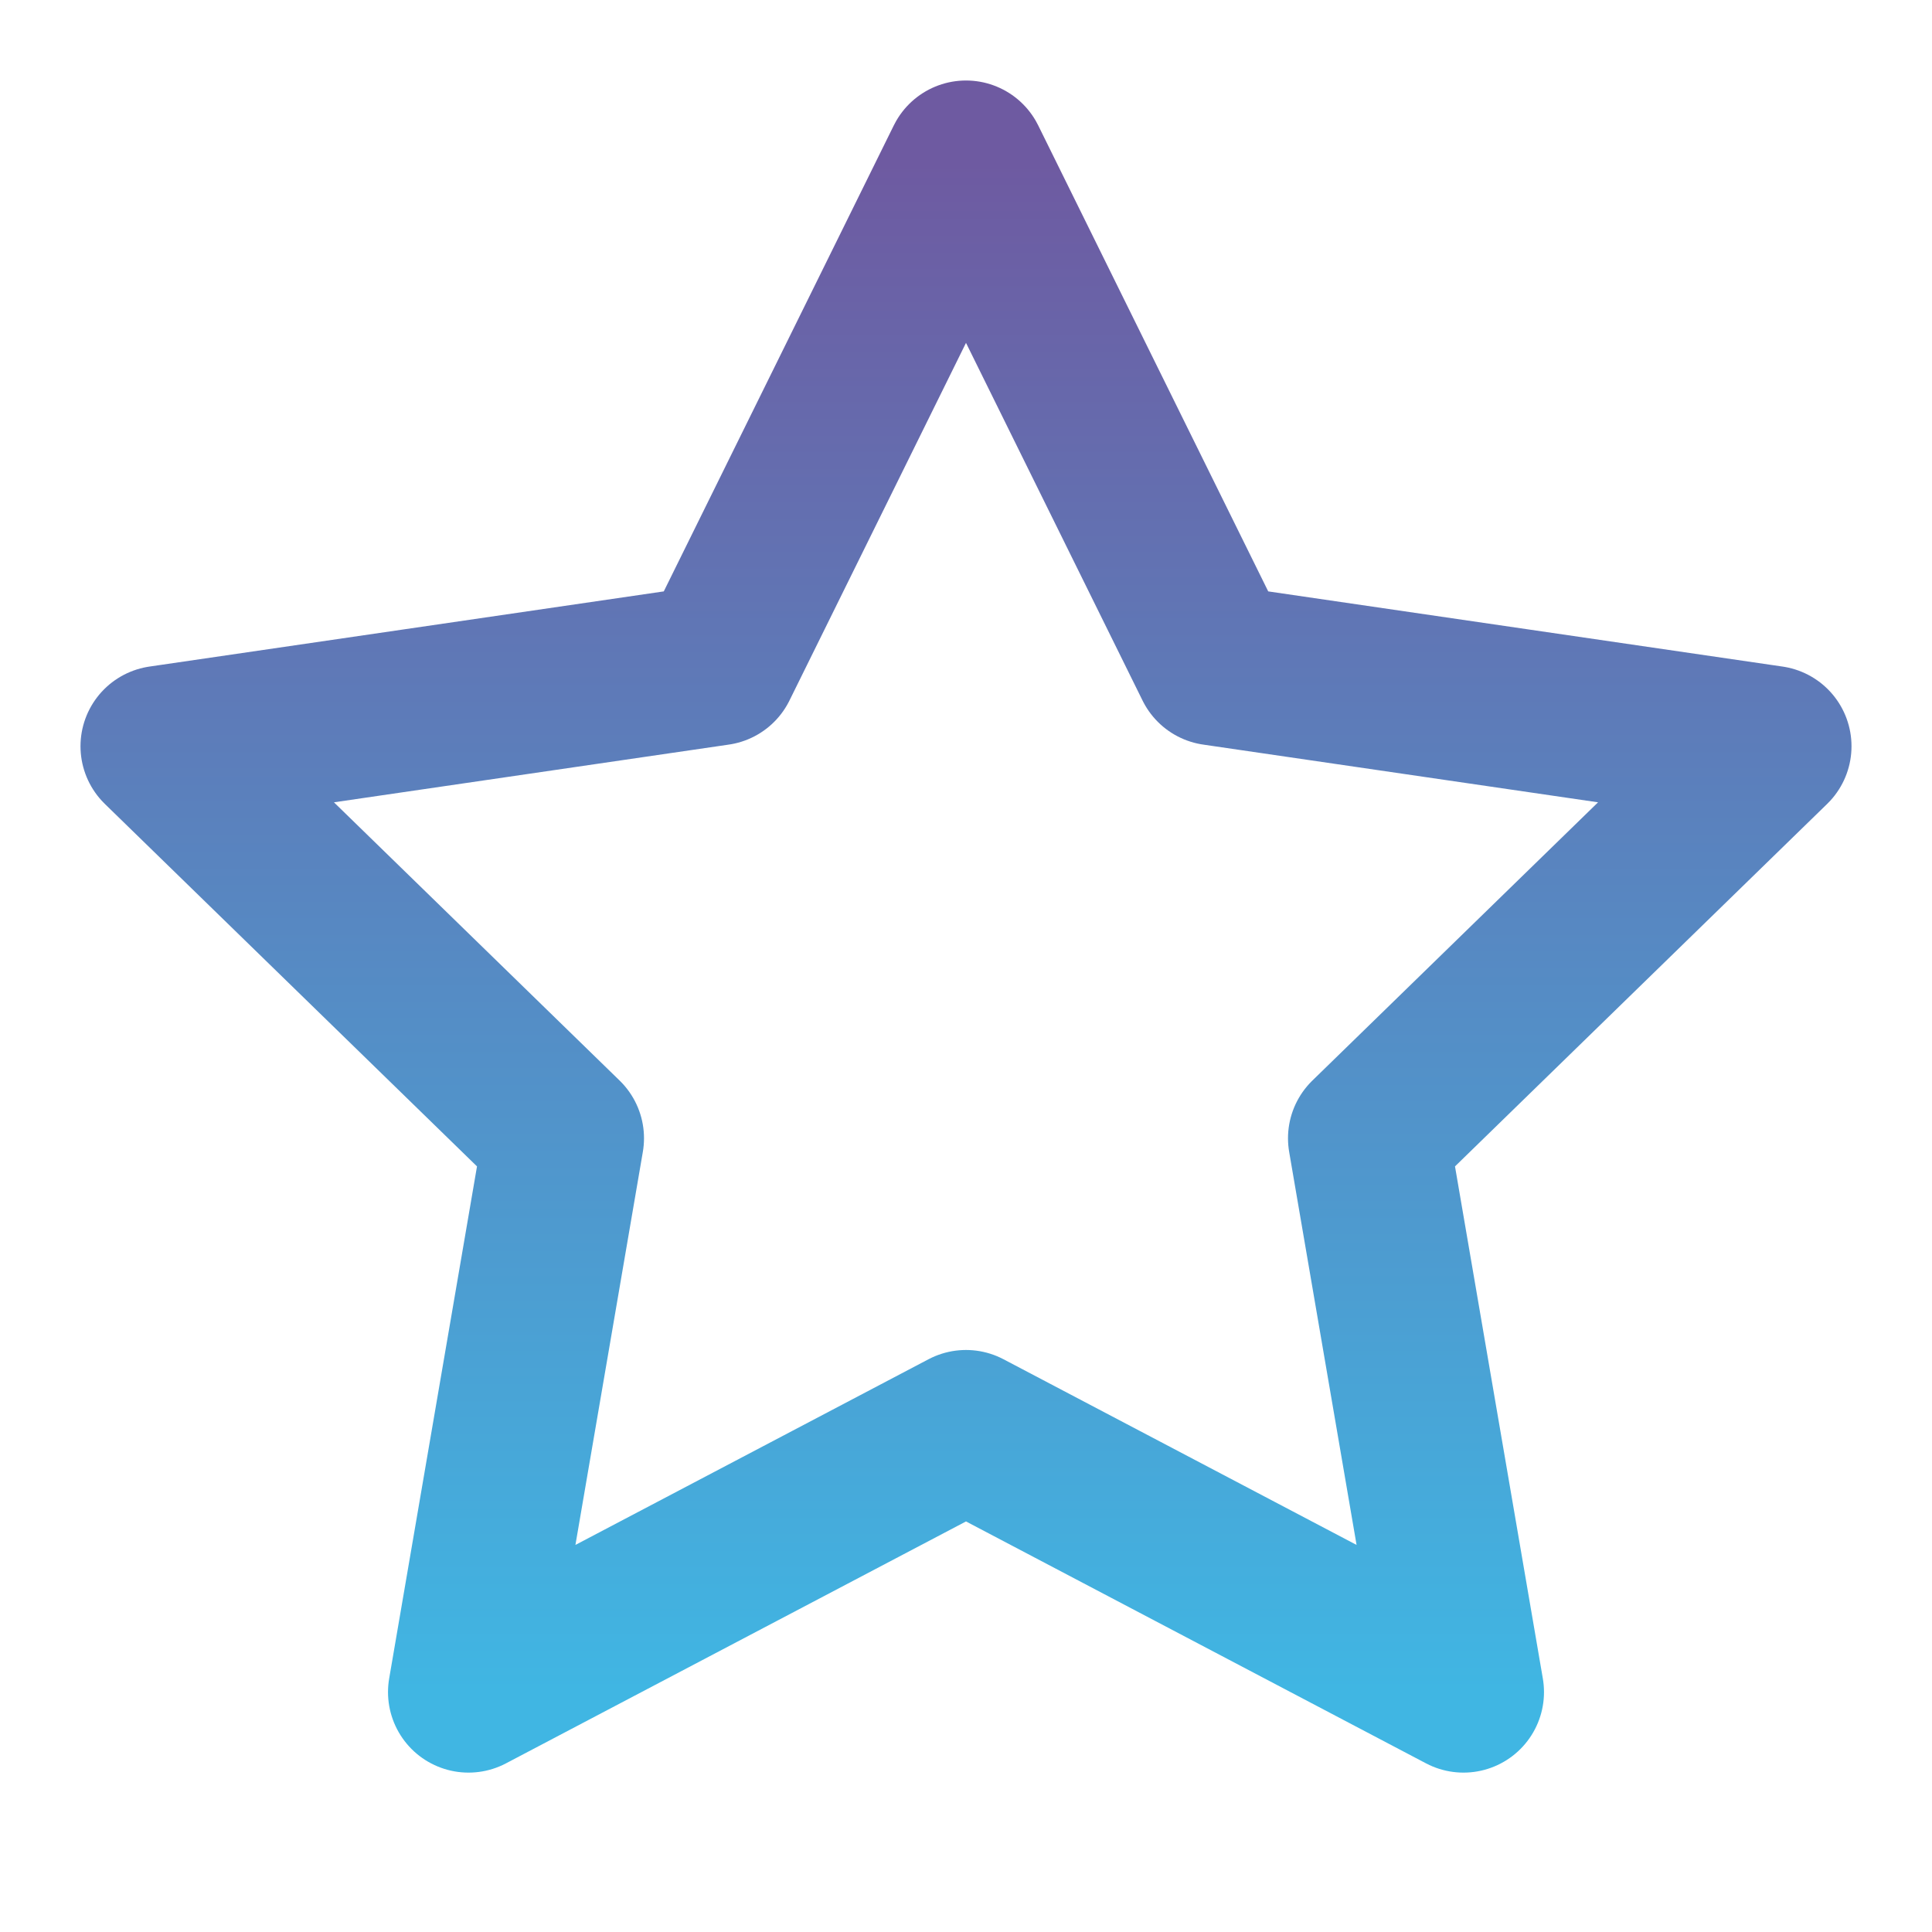
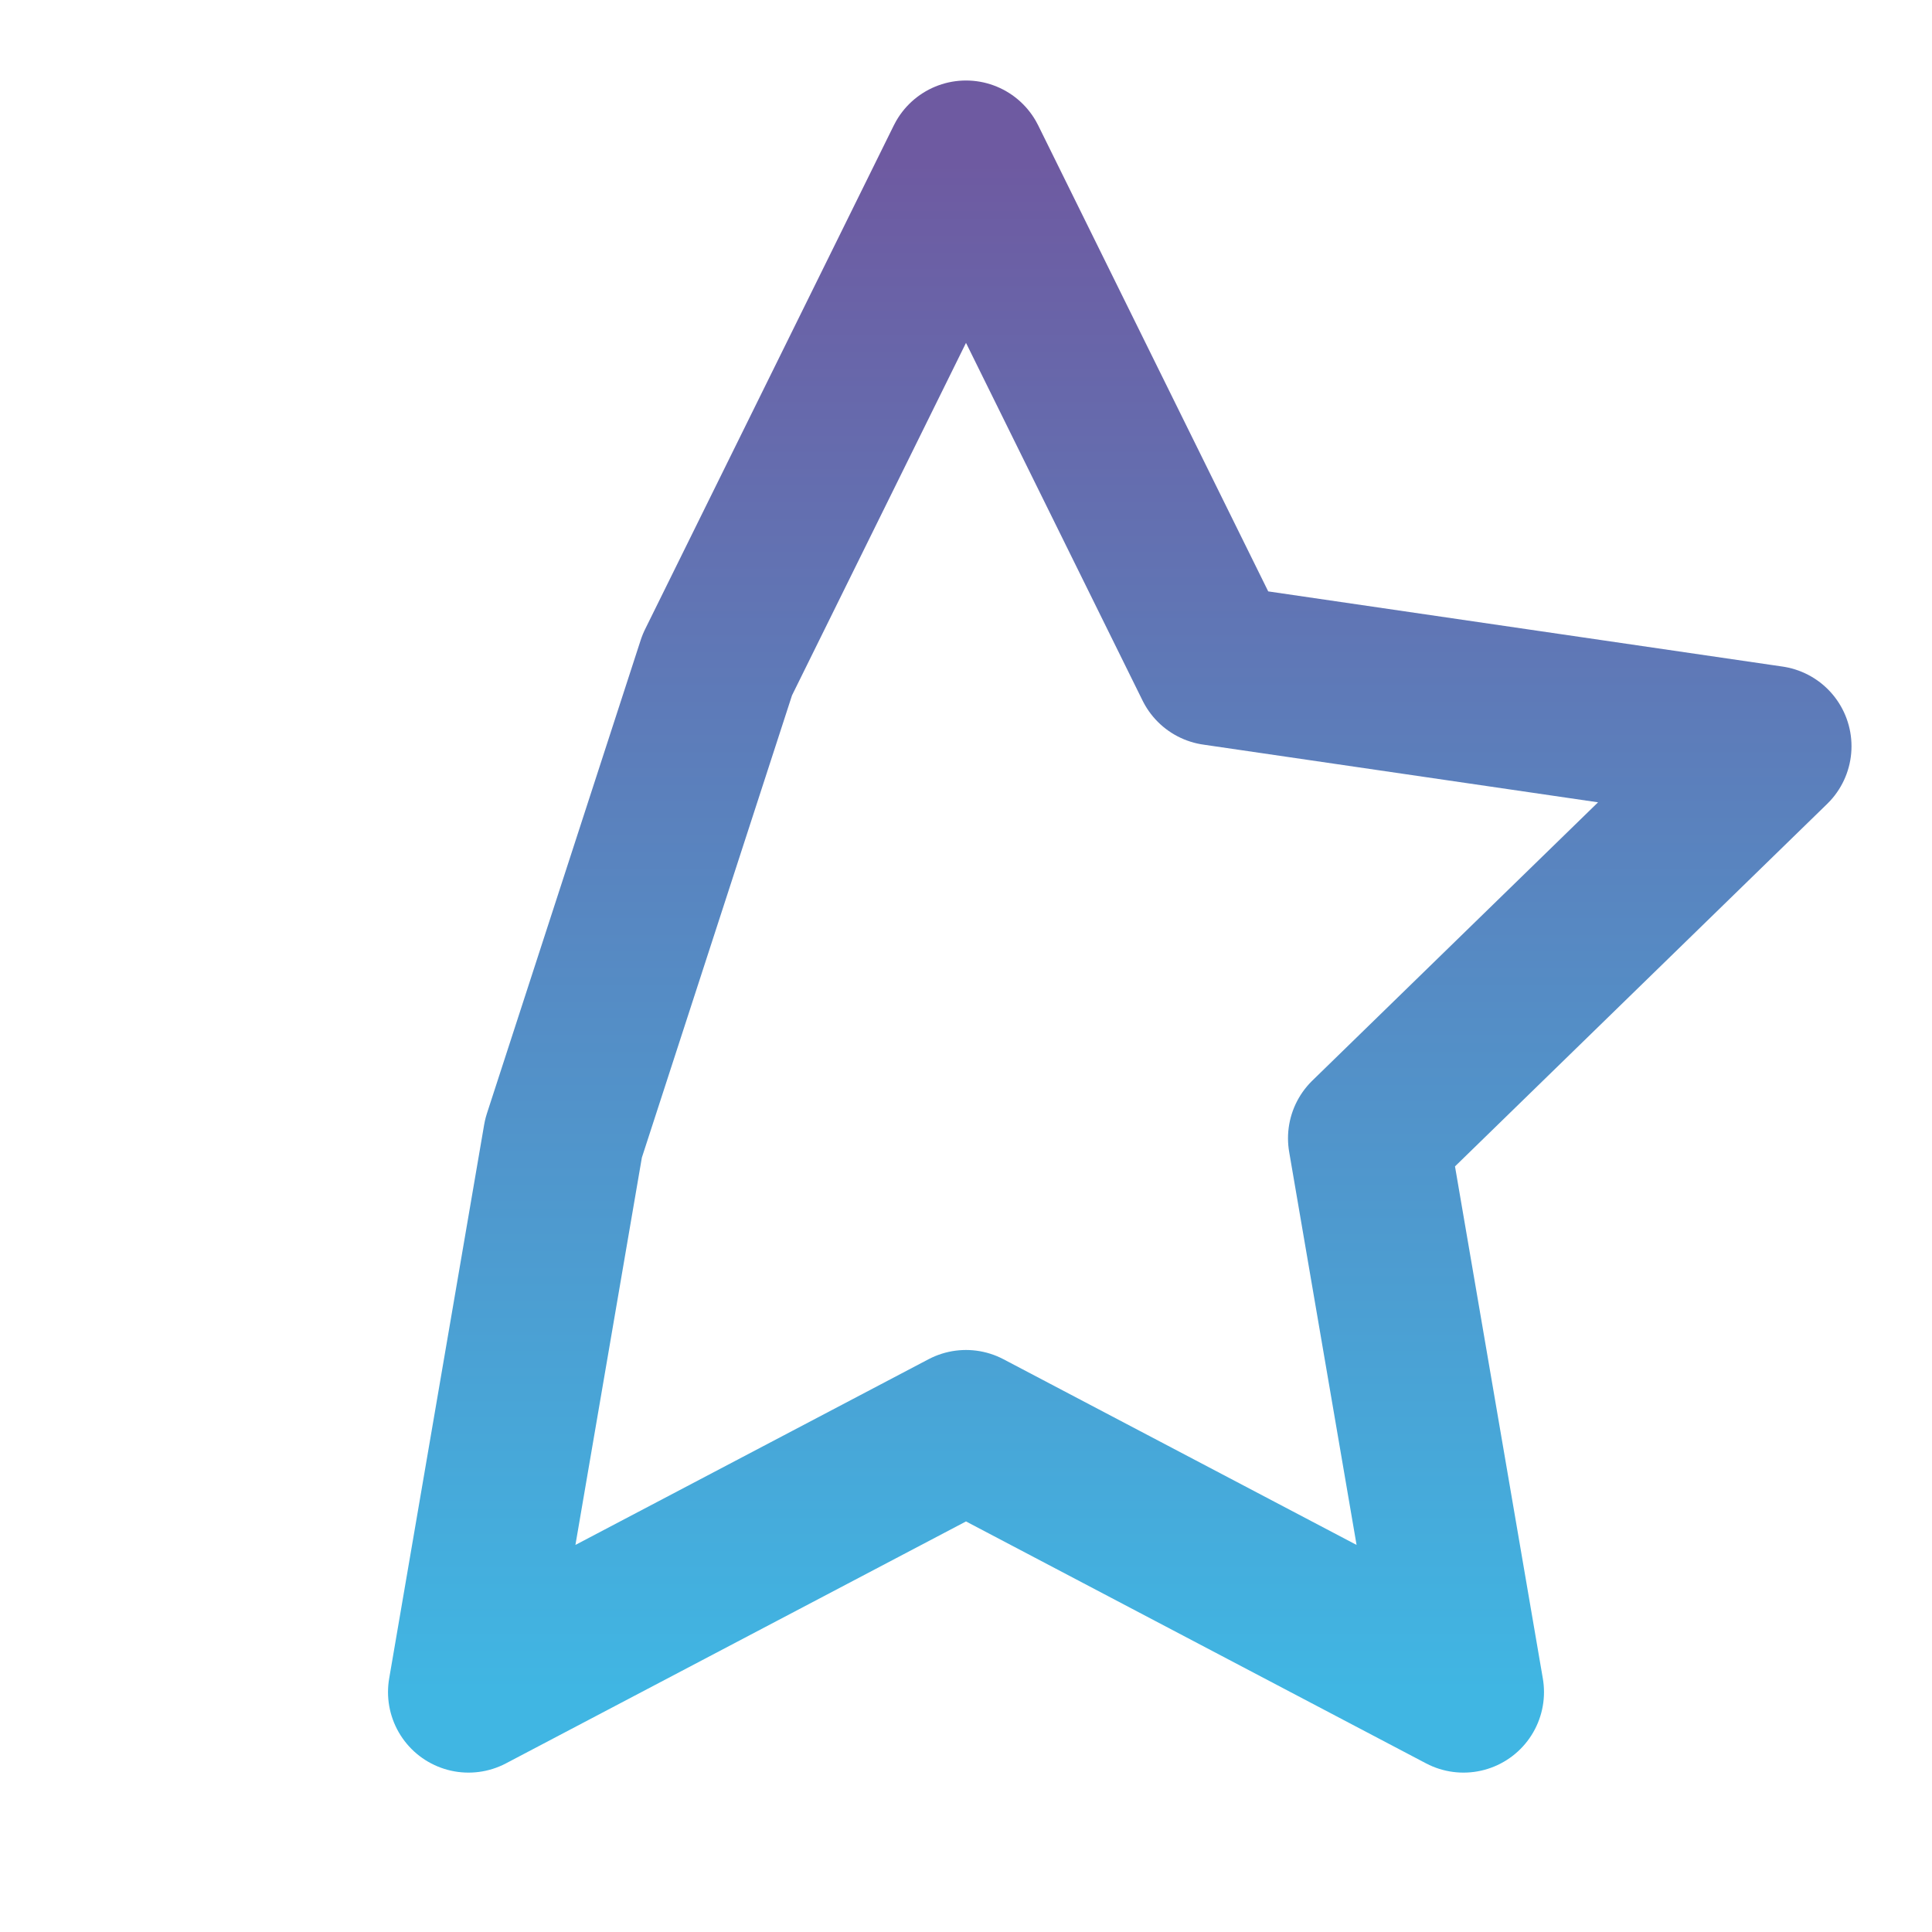
<svg xmlns="http://www.w3.org/2000/svg" width="24" height="24" viewBox="0 0 24 24" fill="none">
-   <path d="M12 2L15.09 8.26L22 9.27L17 14.14L18.18 21.02L12 17.77L5.82 21.02L7 14.14L2 9.27L8.91 8.26L12 2Z" stroke="url(#paint0_linear_141_10523)" stroke-width="2" stroke-linecap="round" stroke-linejoin="round" />
+   <path d="M12 2L15.09 8.26L22 9.27L17 14.14L18.18 21.02L12 17.77L5.82 21.02L7 14.14L8.91 8.26L12 2Z" stroke="url(#paint0_linear_141_10523)" stroke-width="2" stroke-linecap="round" stroke-linejoin="round" />
  <defs>
    <linearGradient id="paint0_linear_141_10523" x1="12" y1="2" x2="12" y2="21.02" gradientUnits="userSpaceOnUse">
      <stop stop-color="#6E5AA1" />
      <stop offset="1" stop-color="#40B6E3" />
    </linearGradient>
  </defs>
</svg>